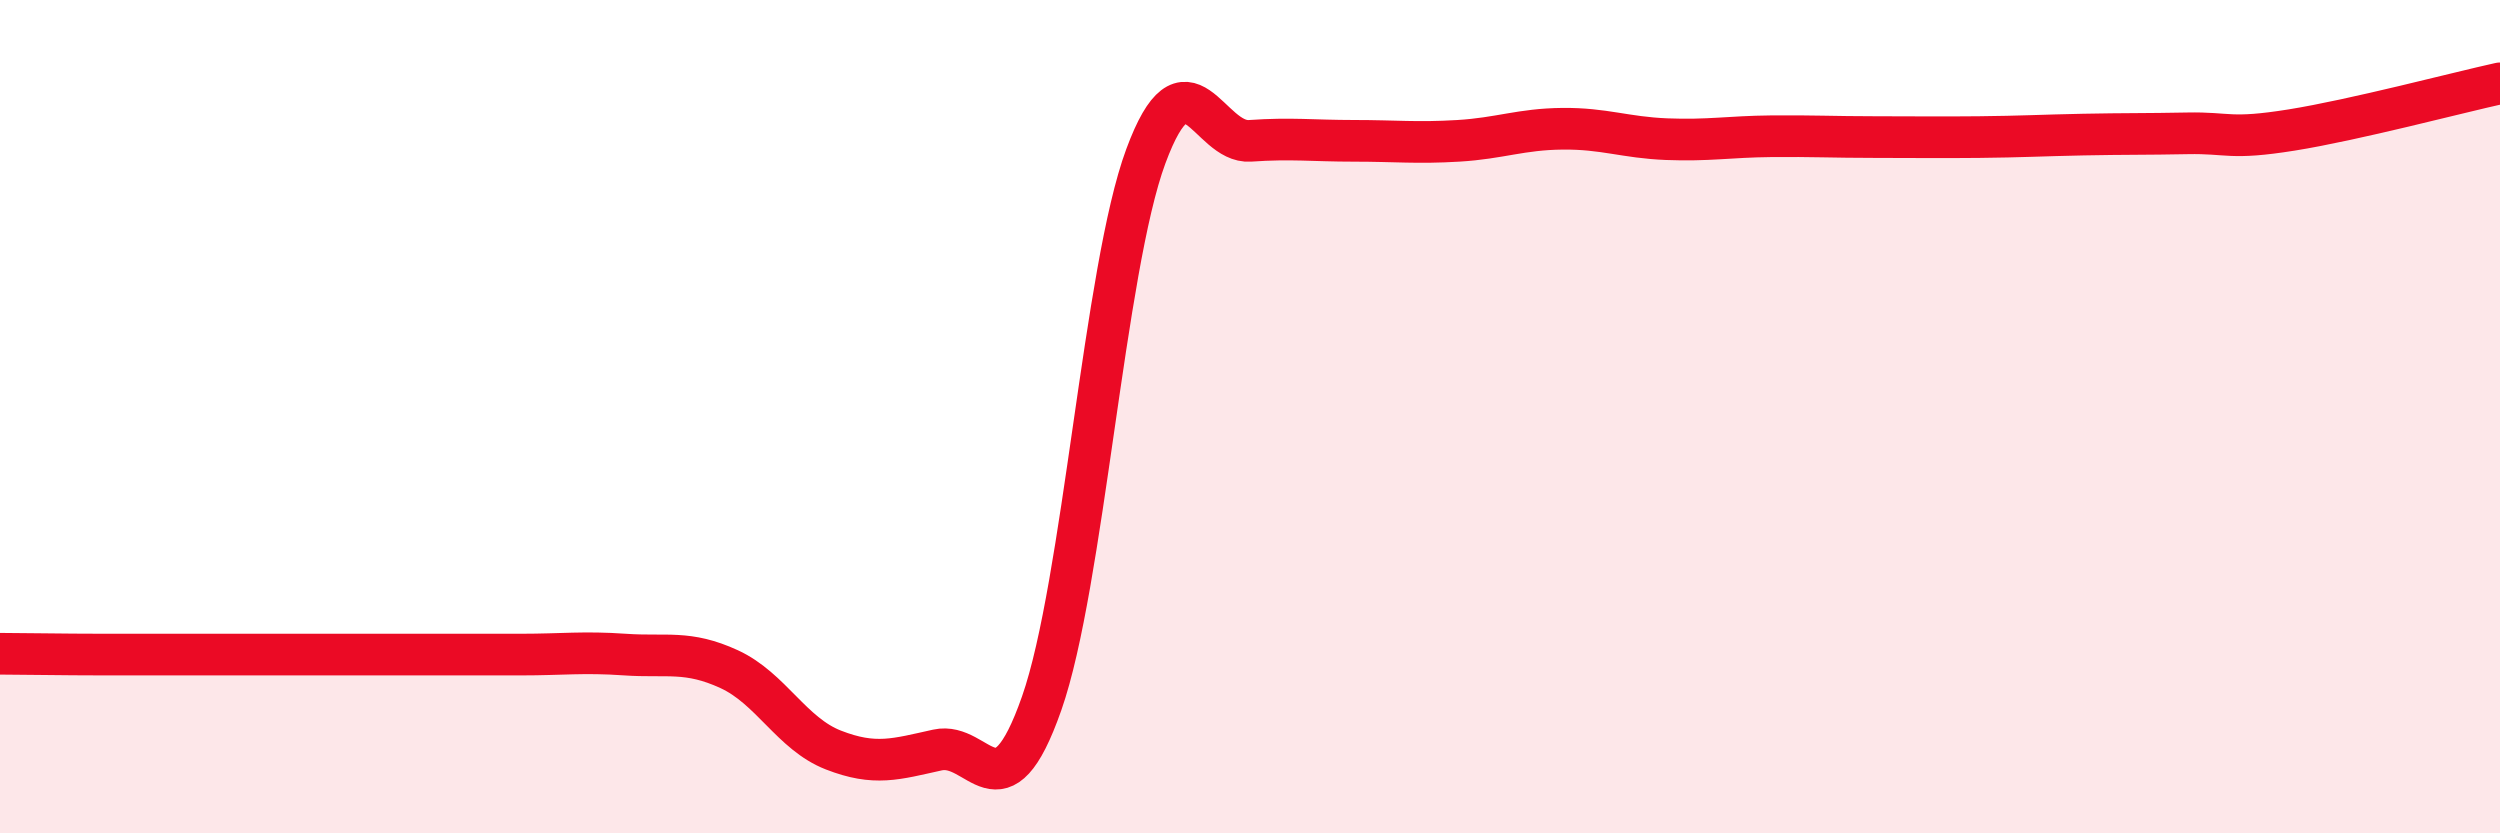
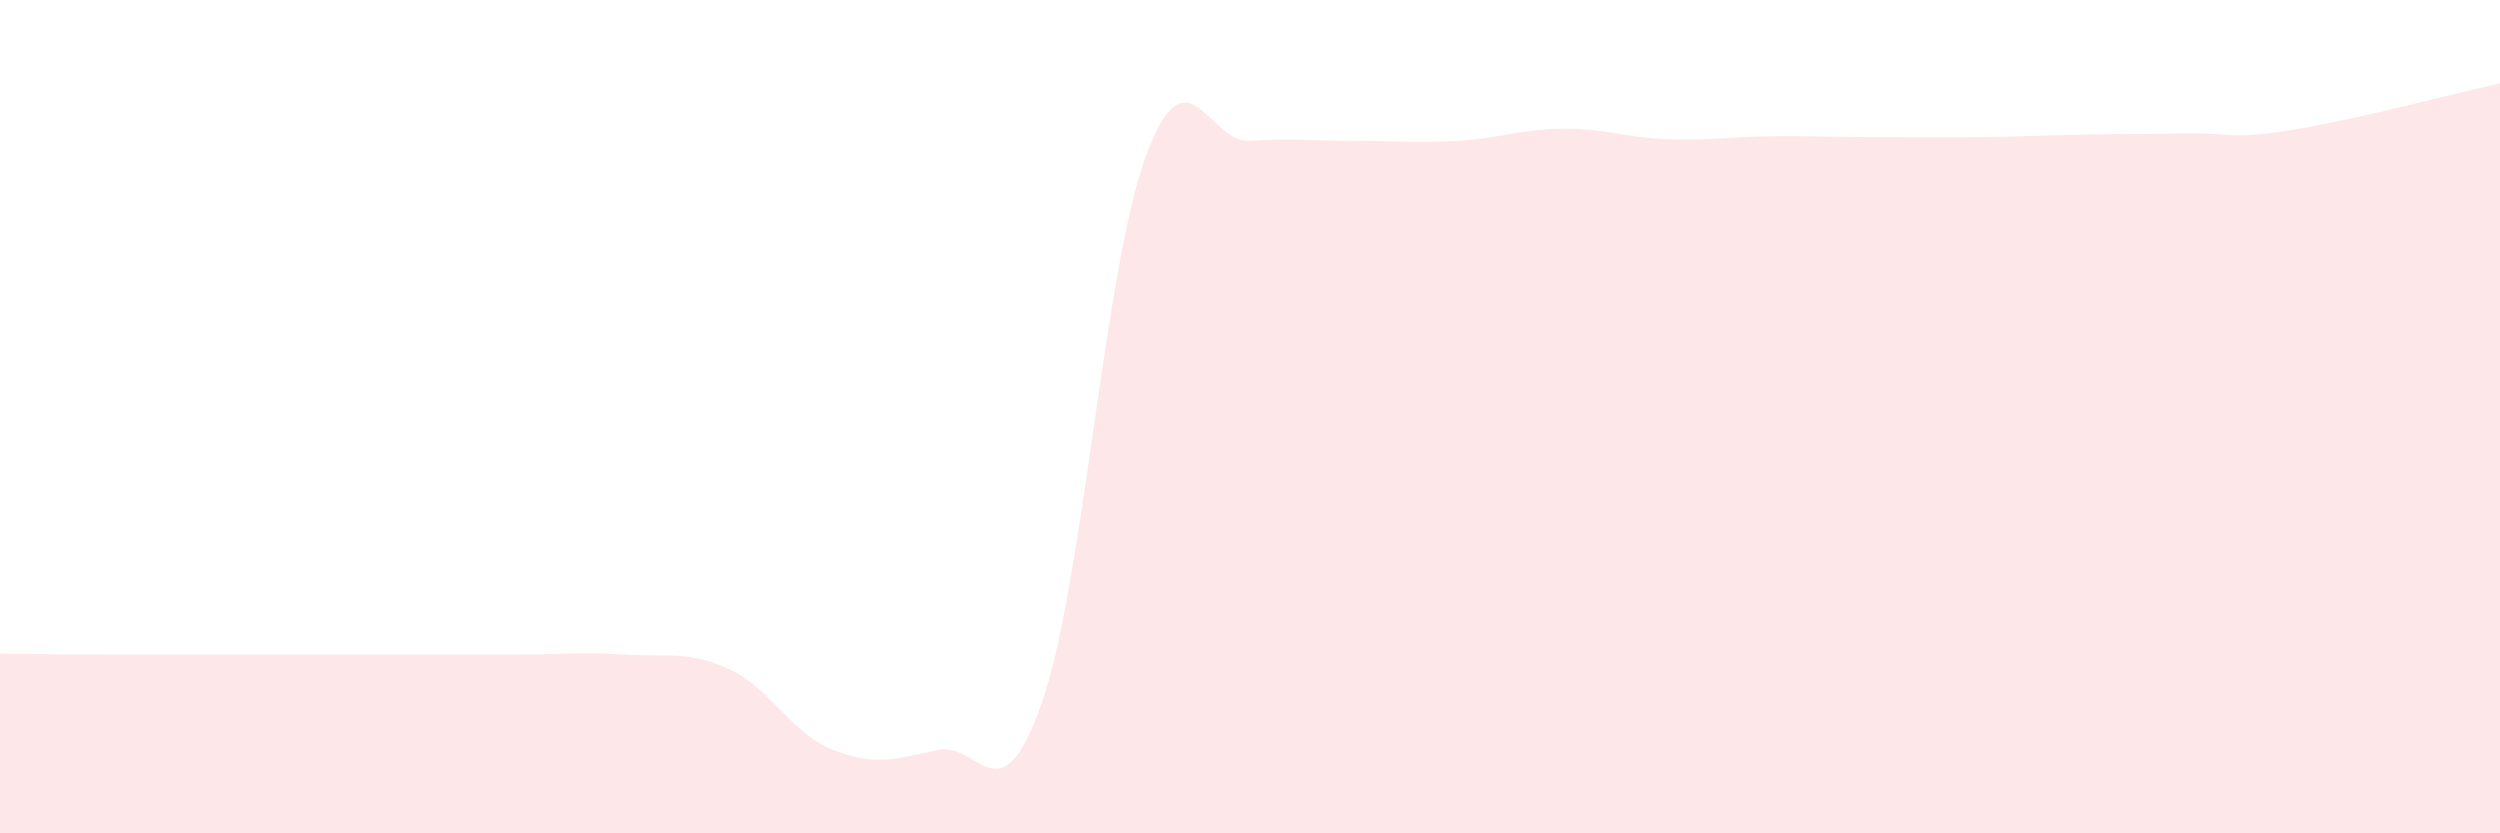
<svg xmlns="http://www.w3.org/2000/svg" width="60" height="20" viewBox="0 0 60 20">
  <path d="M 0,15.69 C 0.5,15.69 1.5,15.71 2.5,15.71 C 3.5,15.71 4,15.71 5,15.71 C 6,15.71 6.5,15.71 7.5,15.71 C 8.5,15.71 9,15.71 10,15.71 C 11,15.71 11.5,15.71 12.5,15.71 C 13.5,15.71 14,15.64 15,15.71 C 16,15.78 16.5,15.6 17.5,16.06 C 18.5,16.52 19,17.61 20,18 C 21,18.39 21.5,18.22 22.5,18 C 23.5,17.78 24,19.73 25,16.88 C 26,14.03 26.5,6.45 27.5,3.75 C 28.5,1.05 29,3.45 30,3.38 C 31,3.31 31.5,3.38 32.5,3.38 C 33.5,3.38 34,3.44 35,3.38 C 36,3.32 36.5,3.1 37.5,3.09 C 38.5,3.08 39,3.3 40,3.34 C 41,3.38 41.5,3.28 42.5,3.27 C 43.5,3.26 44,3.29 45,3.29 C 46,3.29 46.5,3.3 47.5,3.29 C 48.5,3.28 49,3.25 50,3.23 C 51,3.21 51.5,3.22 52.5,3.2 C 53.5,3.18 53.5,3.36 55,3.12 C 56.5,2.88 59,2.22 60,2L60 20L0 20Z" fill="#EB0A25" opacity="0.1" stroke-linecap="round" stroke-linejoin="round" />
-   <path d="M 0,15.69 C 0.5,15.69 1.5,15.71 2.5,15.71 C 3.5,15.71 4,15.71 5,15.71 C 6,15.71 6.5,15.71 7.5,15.71 C 8.5,15.71 9,15.71 10,15.71 C 11,15.71 11.5,15.71 12.5,15.71 C 13.5,15.71 14,15.64 15,15.71 C 16,15.78 16.5,15.6 17.5,16.06 C 18.5,16.52 19,17.61 20,18 C 21,18.39 21.5,18.22 22.5,18 C 23.5,17.78 24,19.73 25,16.88 C 26,14.03 26.5,6.45 27.5,3.75 C 28.5,1.05 29,3.45 30,3.38 C 31,3.31 31.5,3.38 32.5,3.38 C 33.5,3.38 34,3.44 35,3.38 C 36,3.32 36.5,3.1 37.5,3.09 C 38.5,3.08 39,3.3 40,3.34 C 41,3.38 41.5,3.28 42.5,3.27 C 43.5,3.26 44,3.29 45,3.29 C 46,3.29 46.5,3.3 47.5,3.29 C 48.5,3.28 49,3.25 50,3.23 C 51,3.21 51.5,3.22 52.5,3.2 C 53.5,3.18 53.5,3.36 55,3.12 C 56.5,2.88 59,2.22 60,2" stroke="#EB0A25" stroke-width="1" fill="none" stroke-linecap="round" stroke-linejoin="round" />
</svg>